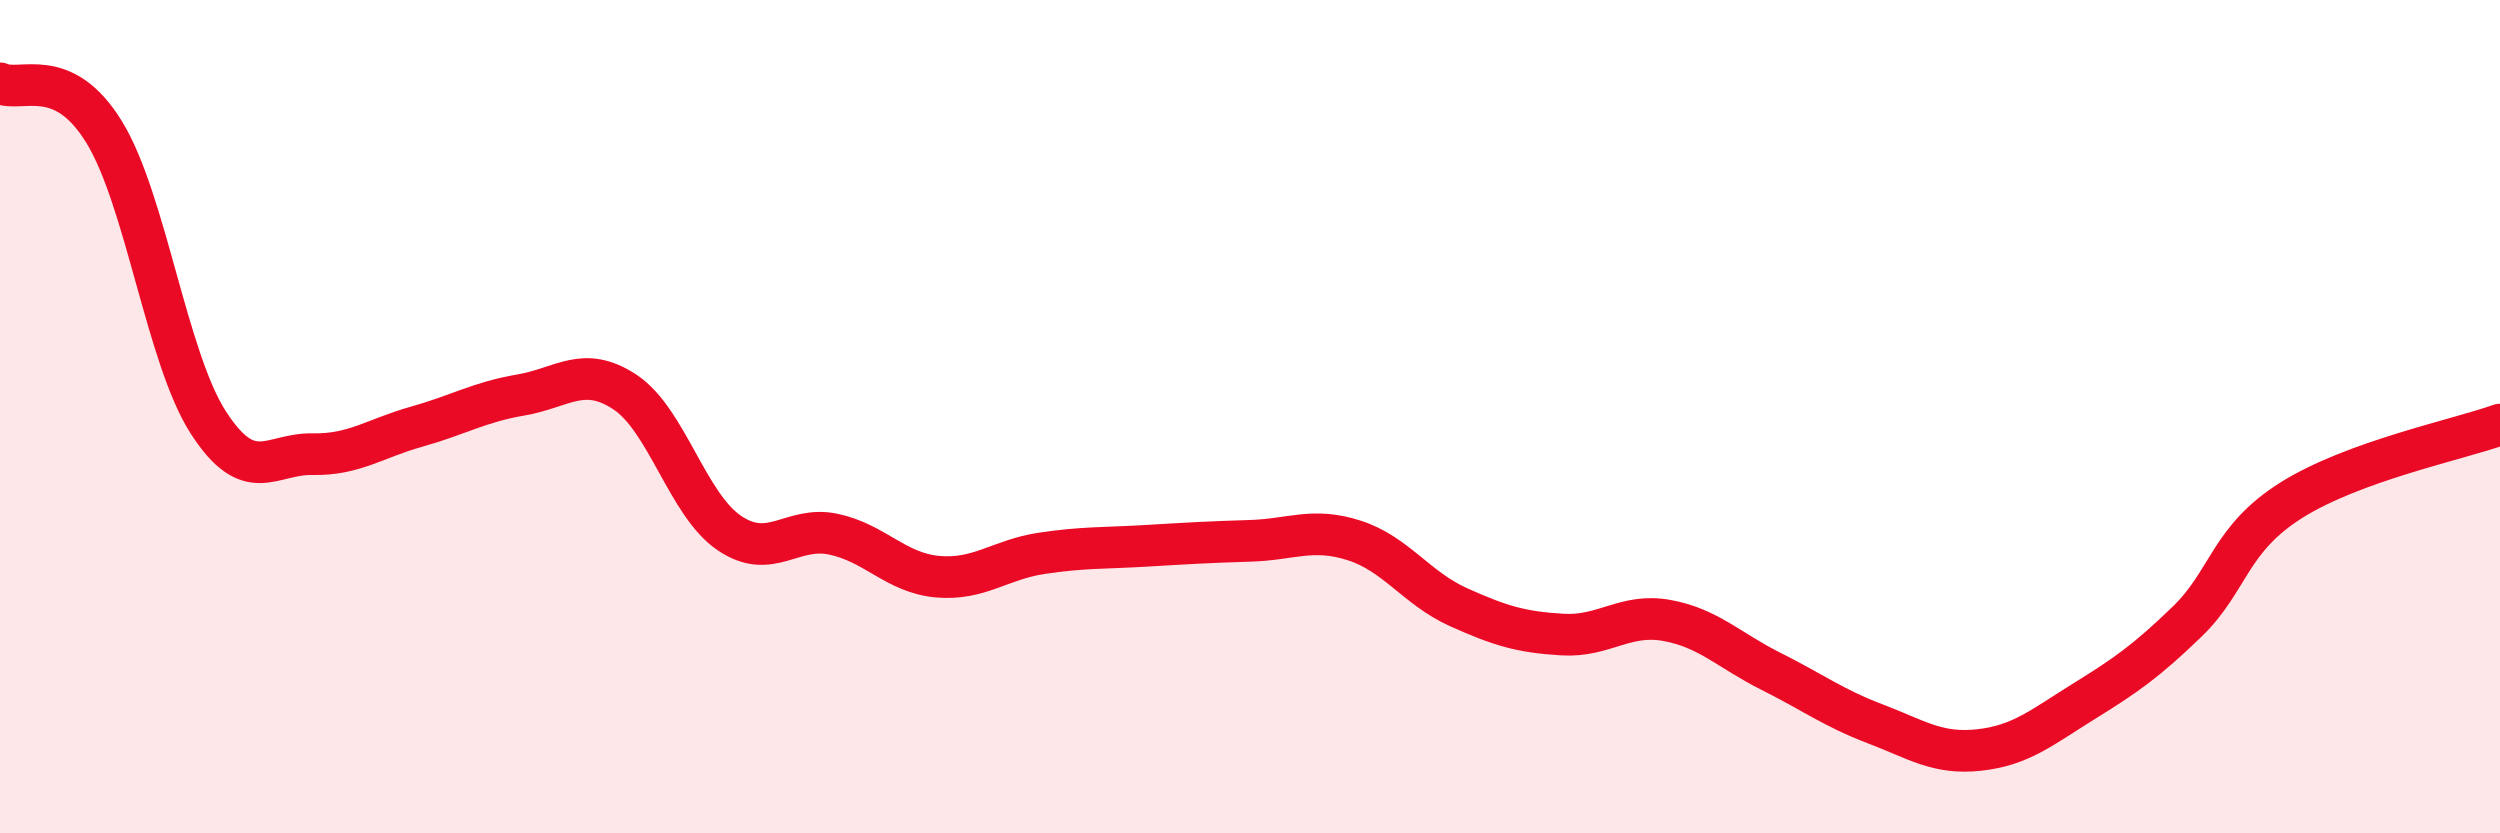
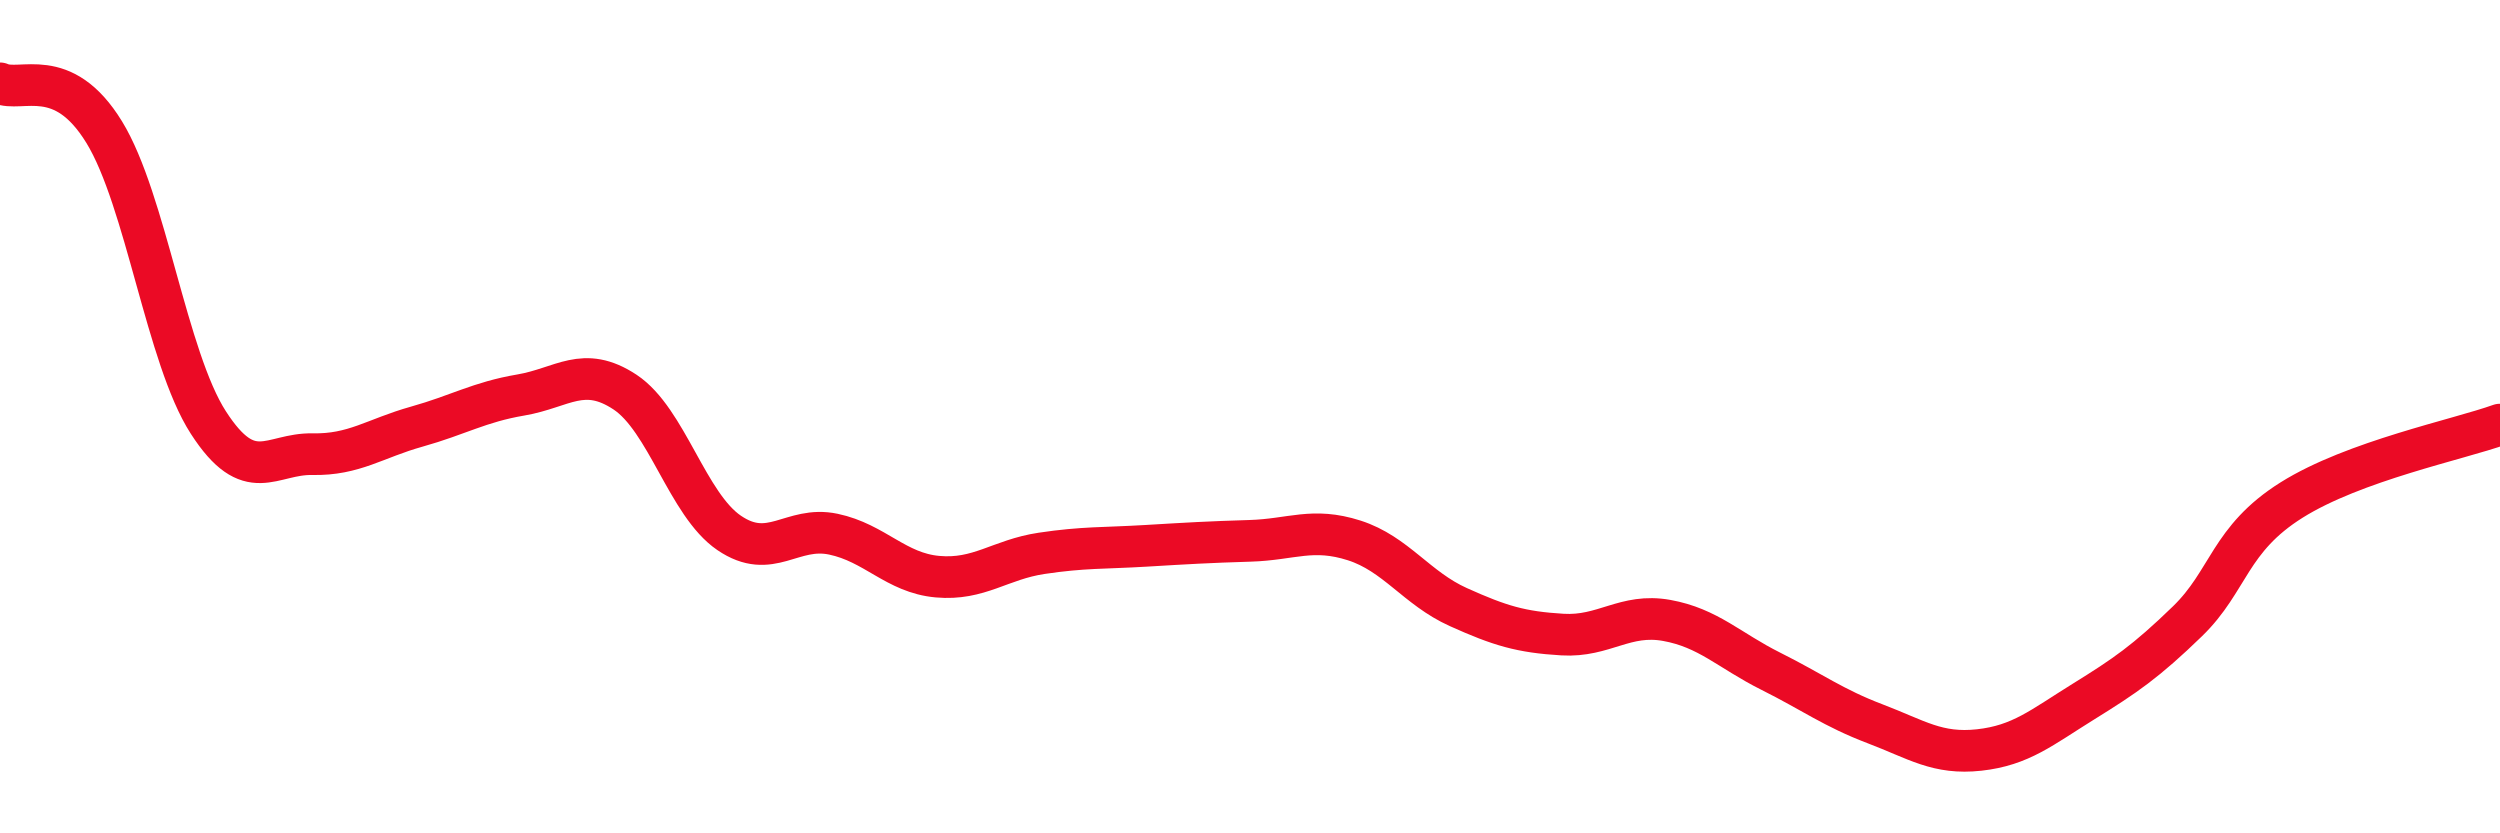
<svg xmlns="http://www.w3.org/2000/svg" width="60" height="20" viewBox="0 0 60 20">
-   <path d="M 0,2 C 0.5,2.23 1.5,1.54 2.5,3.17 C 3.5,4.8 4,8.59 5,10.14 C 6,11.69 6.5,10.88 7.5,10.9 C 8.5,10.92 9,10.52 10,10.24 C 11,9.96 11.5,9.65 12.5,9.48 C 13.5,9.31 14,8.75 15,9.41 C 16,10.07 16.5,12.11 17.5,12.79 C 18.5,13.47 19,12.61 20,12.82 C 21,13.03 21.5,13.75 22.5,13.84 C 23.5,13.93 24,13.43 25,13.28 C 26,13.13 26.5,13.16 27.5,13.1 C 28.5,13.04 29,13.01 30,12.98 C 31,12.95 31.5,12.65 32.5,12.97 C 33.5,13.29 34,14.12 35,14.57 C 36,15.02 36.5,15.17 37.5,15.23 C 38.5,15.29 39,14.71 40,14.89 C 41,15.07 41.5,15.61 42.5,16.11 C 43.5,16.61 44,16.99 45,17.37 C 46,17.75 46.5,18.11 47.5,18 C 48.5,17.89 49,17.46 50,16.84 C 51,16.22 51.5,15.88 52.5,14.91 C 53.5,13.94 53.5,12.94 55,12 C 56.5,11.06 59,10.55 60,10.19L60 20L0 20Z" fill="#EB0A25" opacity="0.1" stroke-linecap="round" stroke-linejoin="round" />
  <path d="M 0,2 C 0.5,2.23 1.5,1.54 2.5,3.17 C 3.5,4.8 4,8.59 5,10.14 C 6,11.69 6.5,10.88 7.5,10.9 C 8.5,10.92 9,10.52 10,10.24 C 11,9.96 11.5,9.65 12.5,9.48 C 13.5,9.31 14,8.75 15,9.41 C 16,10.07 16.5,12.11 17.5,12.79 C 18.5,13.47 19,12.61 20,12.82 C 21,13.03 21.5,13.75 22.5,13.84 C 23.5,13.93 24,13.43 25,13.28 C 26,13.13 26.5,13.16 27.5,13.1 C 28.5,13.04 29,13.01 30,12.98 C 31,12.95 31.5,12.65 32.5,12.97 C 33.5,13.29 34,14.12 35,14.57 C 36,15.02 36.5,15.17 37.5,15.23 C 38.5,15.29 39,14.71 40,14.89 C 41,15.07 41.5,15.61 42.5,16.11 C 43.5,16.61 44,16.99 45,17.37 C 46,17.75 46.5,18.11 47.5,18 C 48.5,17.89 49,17.46 50,16.84 C 51,16.22 51.5,15.88 52.5,14.91 C 53.5,13.94 53.5,12.94 55,12 C 56.5,11.06 59,10.55 60,10.19" stroke="#EB0A25" stroke-width="1" fill="none" stroke-linecap="round" stroke-linejoin="round" />
</svg>